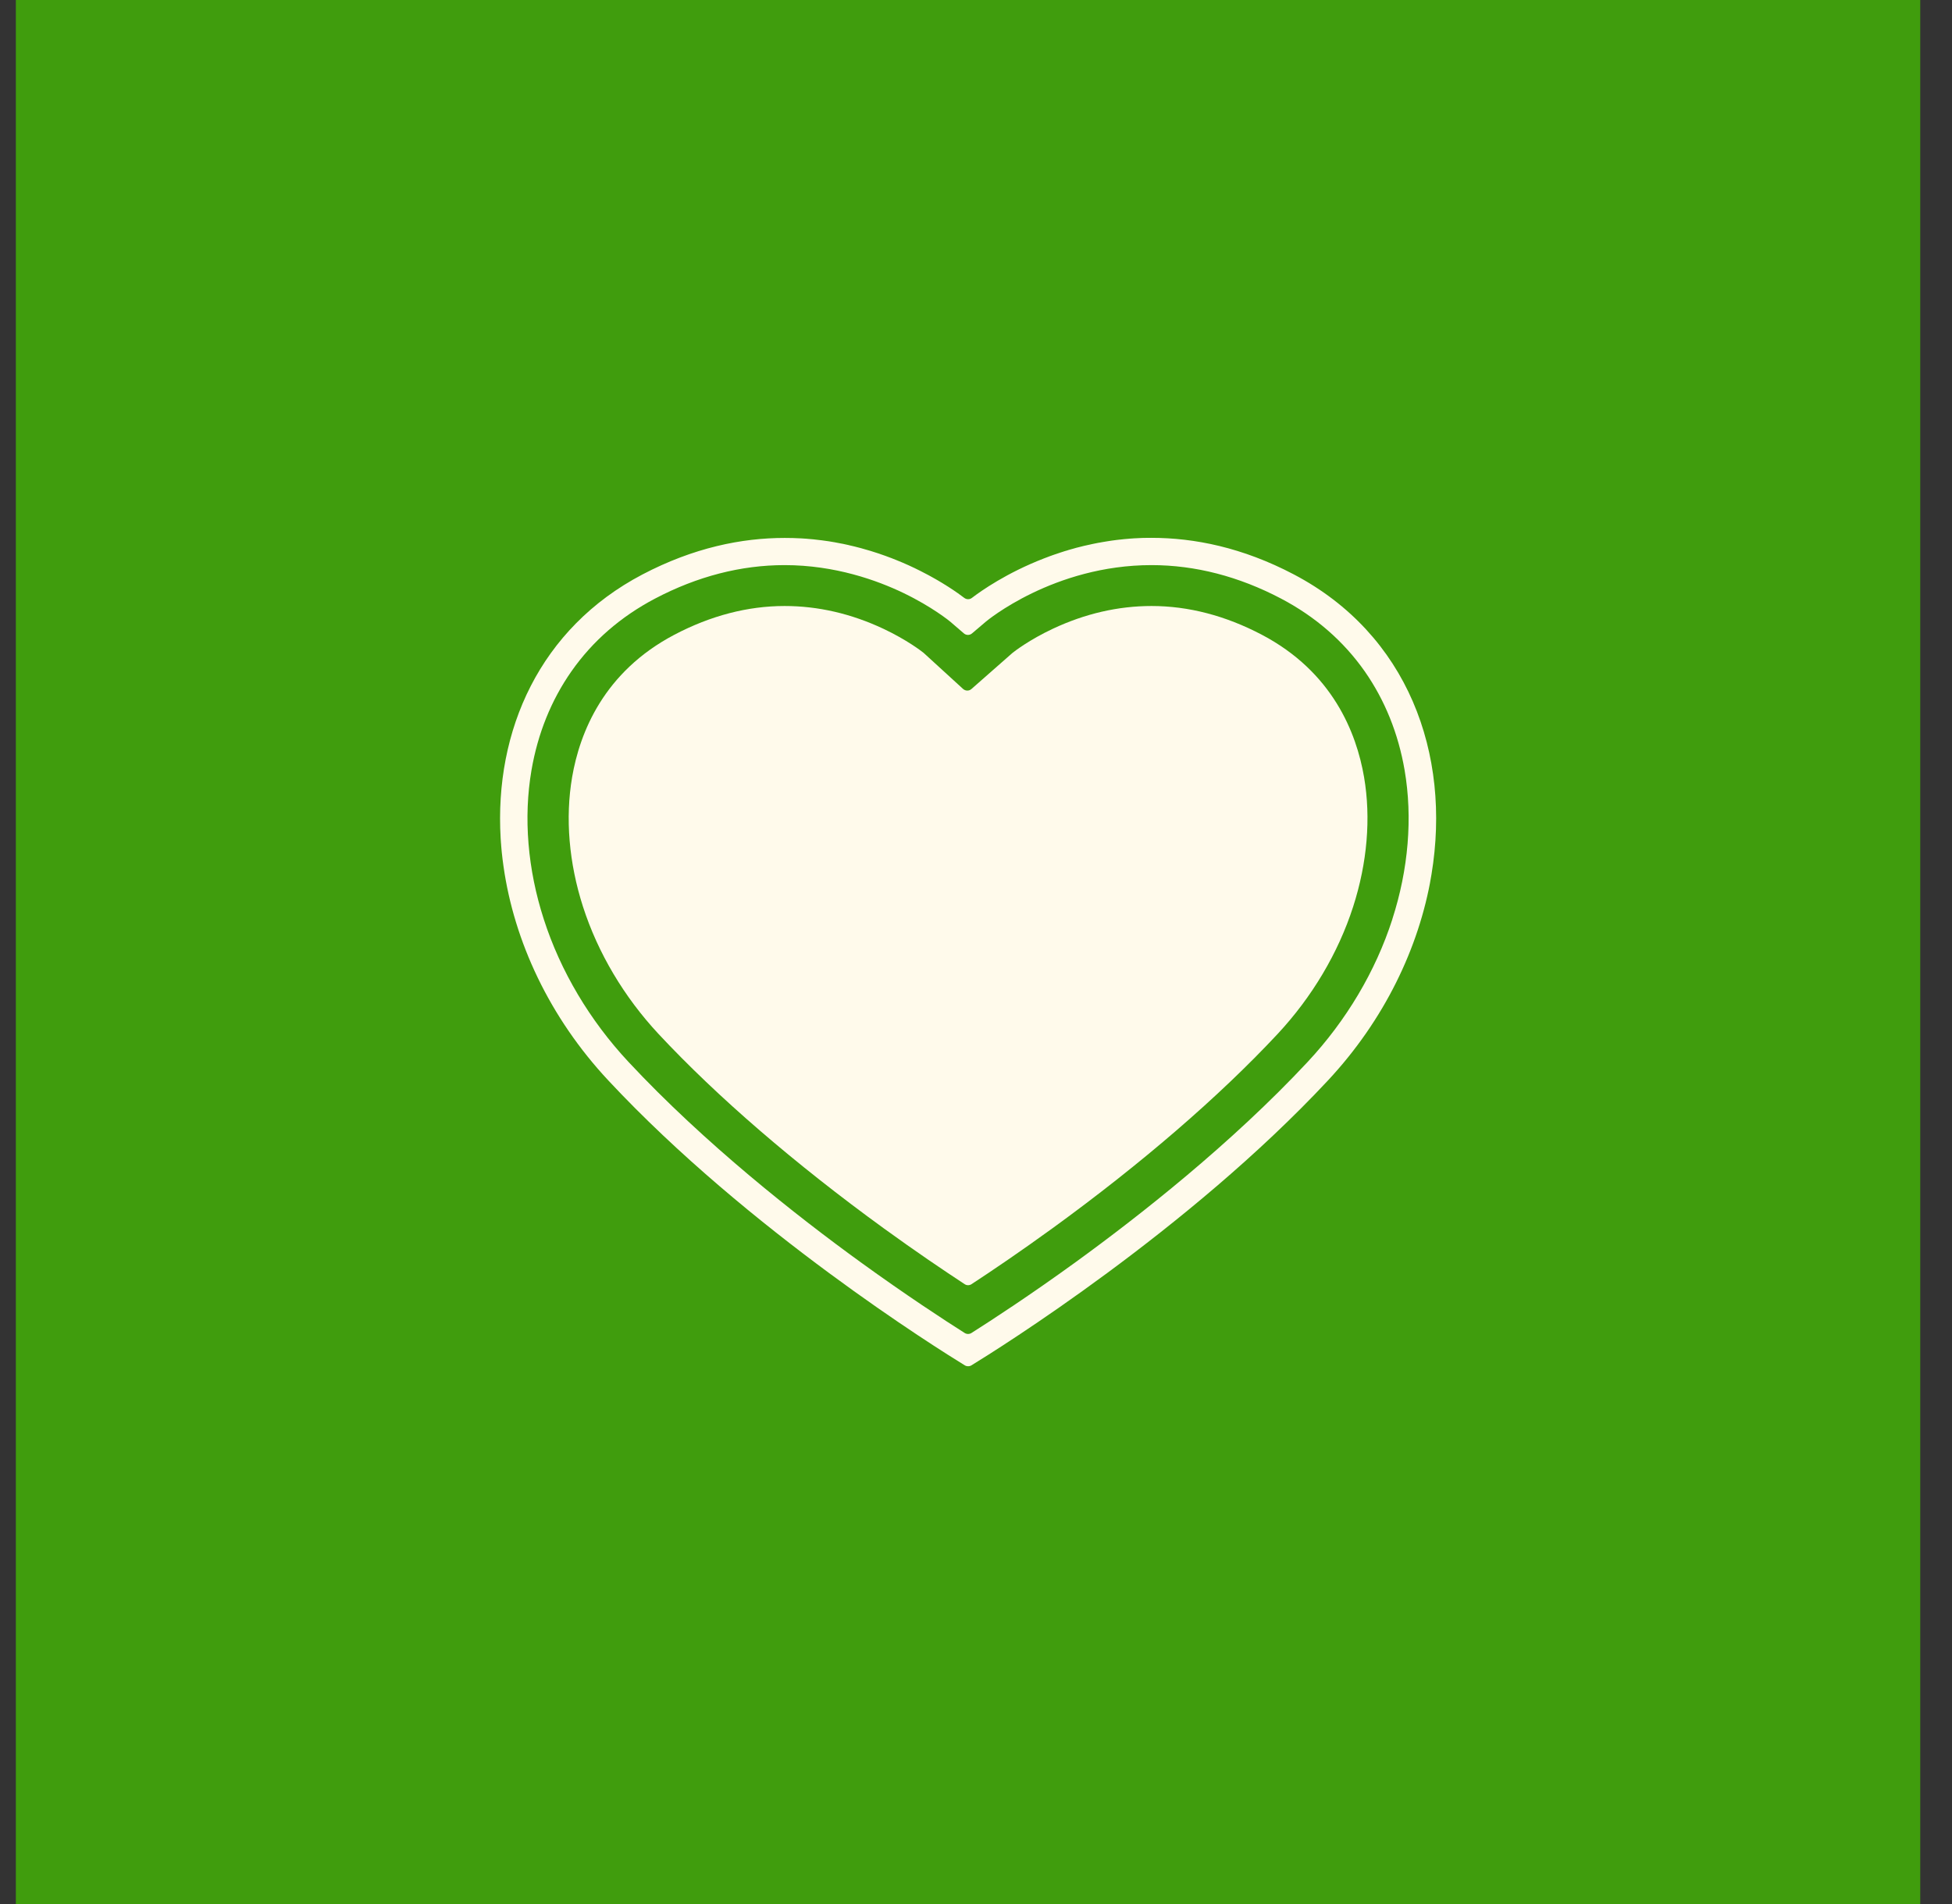
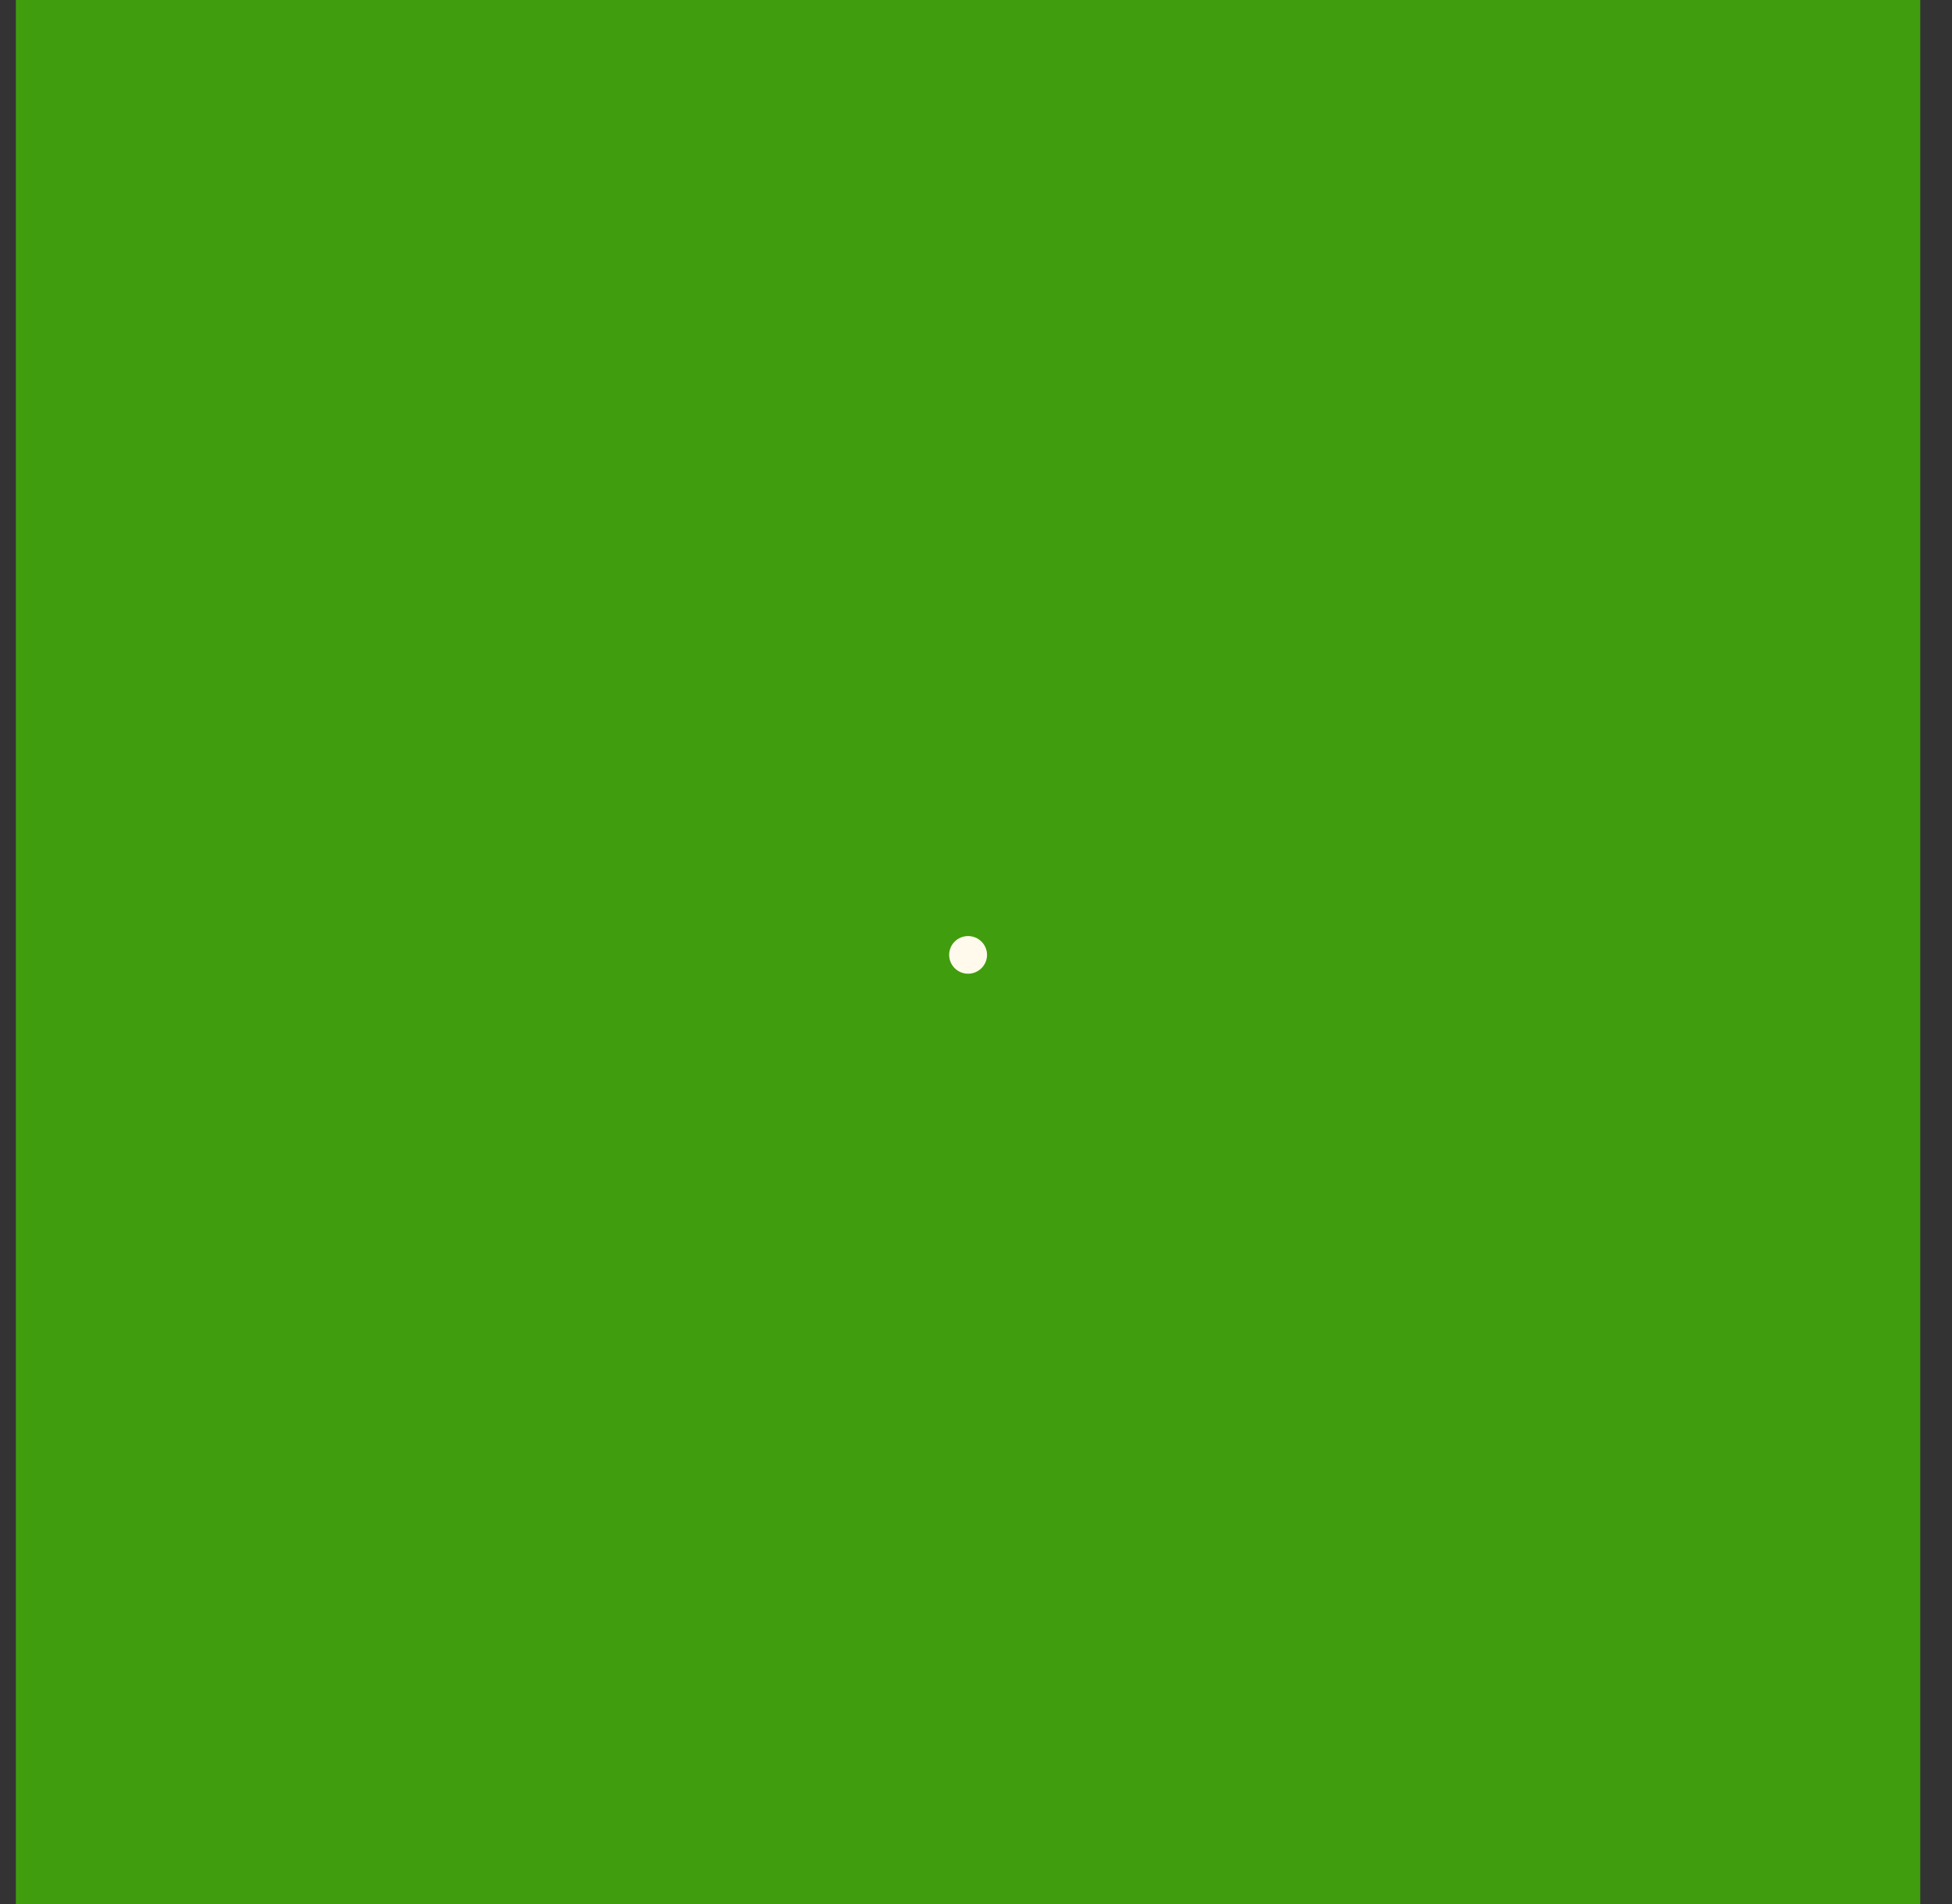
<svg xmlns="http://www.w3.org/2000/svg" width="41" height="40" viewBox="0 0 41 40" fill="none">
  <rect x="0" y="0" width="41" height="40" fill="#333333" stroke="none" />
  <rect width="40" height="40" transform="translate(0.333)" fill="#409D0D" />
-   <path d="M30.033 18.56C30.045 18.497 30.056 18.434 30.067 18.37C30.487 15.833 29.566 13.322 27.175 12.067C26.098 11.501 25.085 11.299 24.185 11.299C24.157 11.299 24.128 11.299 24.1 11.3C24.091 11.3 24.082 11.3 24.073 11.3C24.052 11.3 24.032 11.301 24.011 11.301C24.001 11.301 23.992 11.302 23.983 11.302C23.959 11.303 23.935 11.304 23.912 11.305C23.907 11.305 23.901 11.305 23.896 11.306C23.868 11.307 23.84 11.308 23.812 11.31C23.804 11.311 23.795 11.311 23.787 11.312C23.767 11.313 23.747 11.315 23.727 11.316C23.717 11.317 23.707 11.318 23.698 11.319C23.678 11.32 23.658 11.322 23.638 11.324C23.63 11.325 23.622 11.325 23.614 11.326C23.587 11.329 23.56 11.331 23.533 11.335C23.525 11.335 23.518 11.336 23.51 11.337C23.49 11.339 23.471 11.342 23.451 11.344C23.441 11.346 23.431 11.347 23.421 11.348C23.403 11.351 23.385 11.353 23.367 11.355C23.358 11.357 23.348 11.358 23.339 11.359C23.313 11.363 23.288 11.367 23.262 11.371C23.256 11.372 23.25 11.373 23.244 11.374C23.224 11.377 23.203 11.38 23.183 11.384C23.173 11.386 23.163 11.387 23.153 11.389C23.136 11.392 23.12 11.395 23.104 11.398C23.093 11.4 23.084 11.401 23.073 11.403C23.055 11.407 23.036 11.411 23.017 11.414C23.01 11.416 23.004 11.417 22.997 11.418C22.973 11.423 22.949 11.428 22.925 11.433C22.915 11.435 22.905 11.437 22.895 11.44C22.88 11.443 22.864 11.446 22.849 11.45C22.839 11.452 22.829 11.454 22.818 11.457C22.802 11.46 22.787 11.464 22.771 11.467C22.762 11.47 22.753 11.472 22.744 11.474C22.721 11.479 22.699 11.485 22.676 11.491C22.666 11.493 22.657 11.495 22.648 11.498C22.633 11.502 22.619 11.506 22.604 11.509C22.594 11.512 22.583 11.515 22.573 11.518C22.559 11.522 22.546 11.526 22.532 11.53C22.522 11.532 22.512 11.535 22.502 11.538C22.482 11.544 22.462 11.549 22.442 11.555C22.432 11.558 22.421 11.561 22.412 11.565C22.398 11.569 22.383 11.573 22.369 11.577C22.359 11.581 22.349 11.584 22.338 11.587C22.326 11.591 22.313 11.595 22.301 11.599C22.291 11.602 22.28 11.606 22.27 11.609C22.257 11.614 22.243 11.618 22.229 11.623C22.215 11.627 22.201 11.632 22.188 11.637C22.174 11.642 22.159 11.646 22.145 11.651C22.135 11.655 22.125 11.659 22.114 11.662C22.103 11.666 22.092 11.67 22.081 11.674C22.07 11.678 22.06 11.681 22.049 11.685C22.038 11.689 22.027 11.694 22.016 11.698C22.006 11.701 21.996 11.705 21.987 11.709C21.968 11.716 21.95 11.723 21.931 11.73C21.145 12.034 20.607 12.413 20.414 12.561C20.367 12.597 20.302 12.597 20.254 12.561C20.114 12.454 19.795 12.227 19.331 11.994C19.609 12.133 19.835 12.271 20.001 12.382C19.834 12.271 19.609 12.133 19.331 11.994C19.177 11.916 19.007 11.838 18.822 11.764C18.822 11.764 18.821 11.764 18.82 11.763C18.785 11.749 18.748 11.735 18.711 11.72L18.707 11.719C18.67 11.705 18.633 11.691 18.595 11.677C18.594 11.677 18.593 11.677 18.592 11.676C18.553 11.662 18.514 11.648 18.474 11.635C18.474 11.635 18.474 11.635 18.473 11.634C18.353 11.594 18.228 11.555 18.098 11.52C18.096 11.519 18.094 11.519 18.092 11.518C18.051 11.507 18.009 11.496 17.968 11.486C17.964 11.485 17.962 11.484 17.958 11.483C17.917 11.473 17.875 11.463 17.833 11.454C17.83 11.453 17.826 11.452 17.823 11.451C17.781 11.442 17.738 11.432 17.695 11.423C17.692 11.423 17.689 11.422 17.686 11.422C17.641 11.413 17.596 11.404 17.55 11.396C17.549 11.396 17.548 11.395 17.547 11.395C17.499 11.387 17.452 11.379 17.404 11.371C17.404 11.371 17.403 11.371 17.403 11.371C17.356 11.364 17.308 11.357 17.259 11.351C17.256 11.351 17.253 11.35 17.25 11.35C17.205 11.344 17.159 11.339 17.113 11.334C17.108 11.334 17.103 11.333 17.099 11.332C17.053 11.328 17.008 11.324 16.962 11.32C16.957 11.319 16.952 11.319 16.946 11.318C16.9 11.315 16.854 11.312 16.807 11.309C16.802 11.309 16.797 11.309 16.793 11.309C16.745 11.306 16.696 11.304 16.648 11.303C16.644 11.303 16.641 11.303 16.637 11.303C16.586 11.301 16.534 11.301 16.482 11.301C15.582 11.301 14.57 11.504 13.493 12.069C11.341 13.199 10.381 15.345 10.516 17.613C10.512 17.55 10.509 17.487 10.507 17.424C10.511 17.55 10.519 17.676 10.53 17.802C10.524 17.739 10.519 17.676 10.516 17.613C10.527 17.806 10.547 18 10.575 18.195C10.592 18.317 10.612 18.439 10.636 18.562C10.612 18.44 10.592 18.318 10.575 18.196C10.798 19.776 11.542 21.376 12.778 22.699C15.717 25.849 19.698 28.336 20.266 28.684C20.308 28.709 20.361 28.709 20.403 28.684C20.971 28.336 24.952 25.849 27.892 22.699C29.072 21.434 29.804 19.916 30.062 18.405C30.053 18.457 30.044 18.509 30.034 18.562L30.033 18.56ZM29.245 19.312C28.894 20.402 28.279 21.438 27.467 22.308C25.863 24.027 23.931 25.544 22.593 26.515C21.64 27.206 20.843 27.726 20.404 28.004C20.361 28.031 20.306 28.031 20.263 28.004C19.824 27.726 19.028 27.206 18.074 26.515C16.735 25.544 14.804 24.027 13.2 22.308C12.388 21.438 11.773 20.403 11.422 19.312C11.082 18.26 10.993 17.177 11.163 16.182C11.296 15.409 11.578 14.71 12.002 14.104C12.447 13.468 13.039 12.953 13.761 12.574C14.648 12.108 15.563 11.872 16.479 11.872C17.539 11.872 18.424 12.192 18.979 12.459C19.581 12.75 19.941 13.045 19.959 13.06L20.245 13.306C20.294 13.349 20.367 13.349 20.416 13.307L20.708 13.059C20.722 13.047 22.128 11.872 24.187 11.872C25.103 11.872 26.018 12.108 26.905 12.574C27.627 12.953 28.219 13.468 28.665 14.104C29.088 14.71 29.37 15.409 29.503 16.182C29.673 17.177 29.584 18.26 29.244 19.312H29.245Z" fill="#FFFAEB" />
-   <path d="M28.651 16.326C28.491 15.392 27.988 14.115 26.502 13.334C25.741 12.934 24.962 12.731 24.188 12.731C23.486 12.731 22.788 12.892 22.112 13.21C21.617 13.443 21.308 13.683 21.267 13.716L20.404 14.475C20.354 14.52 20.278 14.518 20.228 14.473L19.399 13.715C19.353 13.678 19.046 13.441 18.556 13.21C17.88 12.892 17.182 12.731 16.48 12.731C15.706 12.731 14.927 12.934 14.166 13.334C12.68 14.115 12.177 15.392 12.017 16.326C11.87 17.186 11.949 18.128 12.246 19.05C12.559 20.021 13.108 20.945 13.834 21.724C15.063 23.041 16.7 24.453 18.568 25.809C19.234 26.292 19.823 26.69 20.262 26.978C20.305 27.007 20.362 27.007 20.406 26.978C20.845 26.691 21.433 26.292 22.099 25.809C23.967 24.453 25.604 23.041 26.833 21.724C27.559 20.945 28.108 20.021 28.421 19.05C28.718 18.128 28.798 17.186 28.651 16.326H28.651Z" fill="#FFFAEB" />
  <path d="M20.334 19.665C20.114 19.665 19.936 19.842 19.936 20.06C19.936 20.278 20.114 20.456 20.334 20.456C20.553 20.456 20.732 20.278 20.732 20.06C20.732 19.842 20.553 19.665 20.334 19.665Z" fill="#FFFAEB" />
</svg>